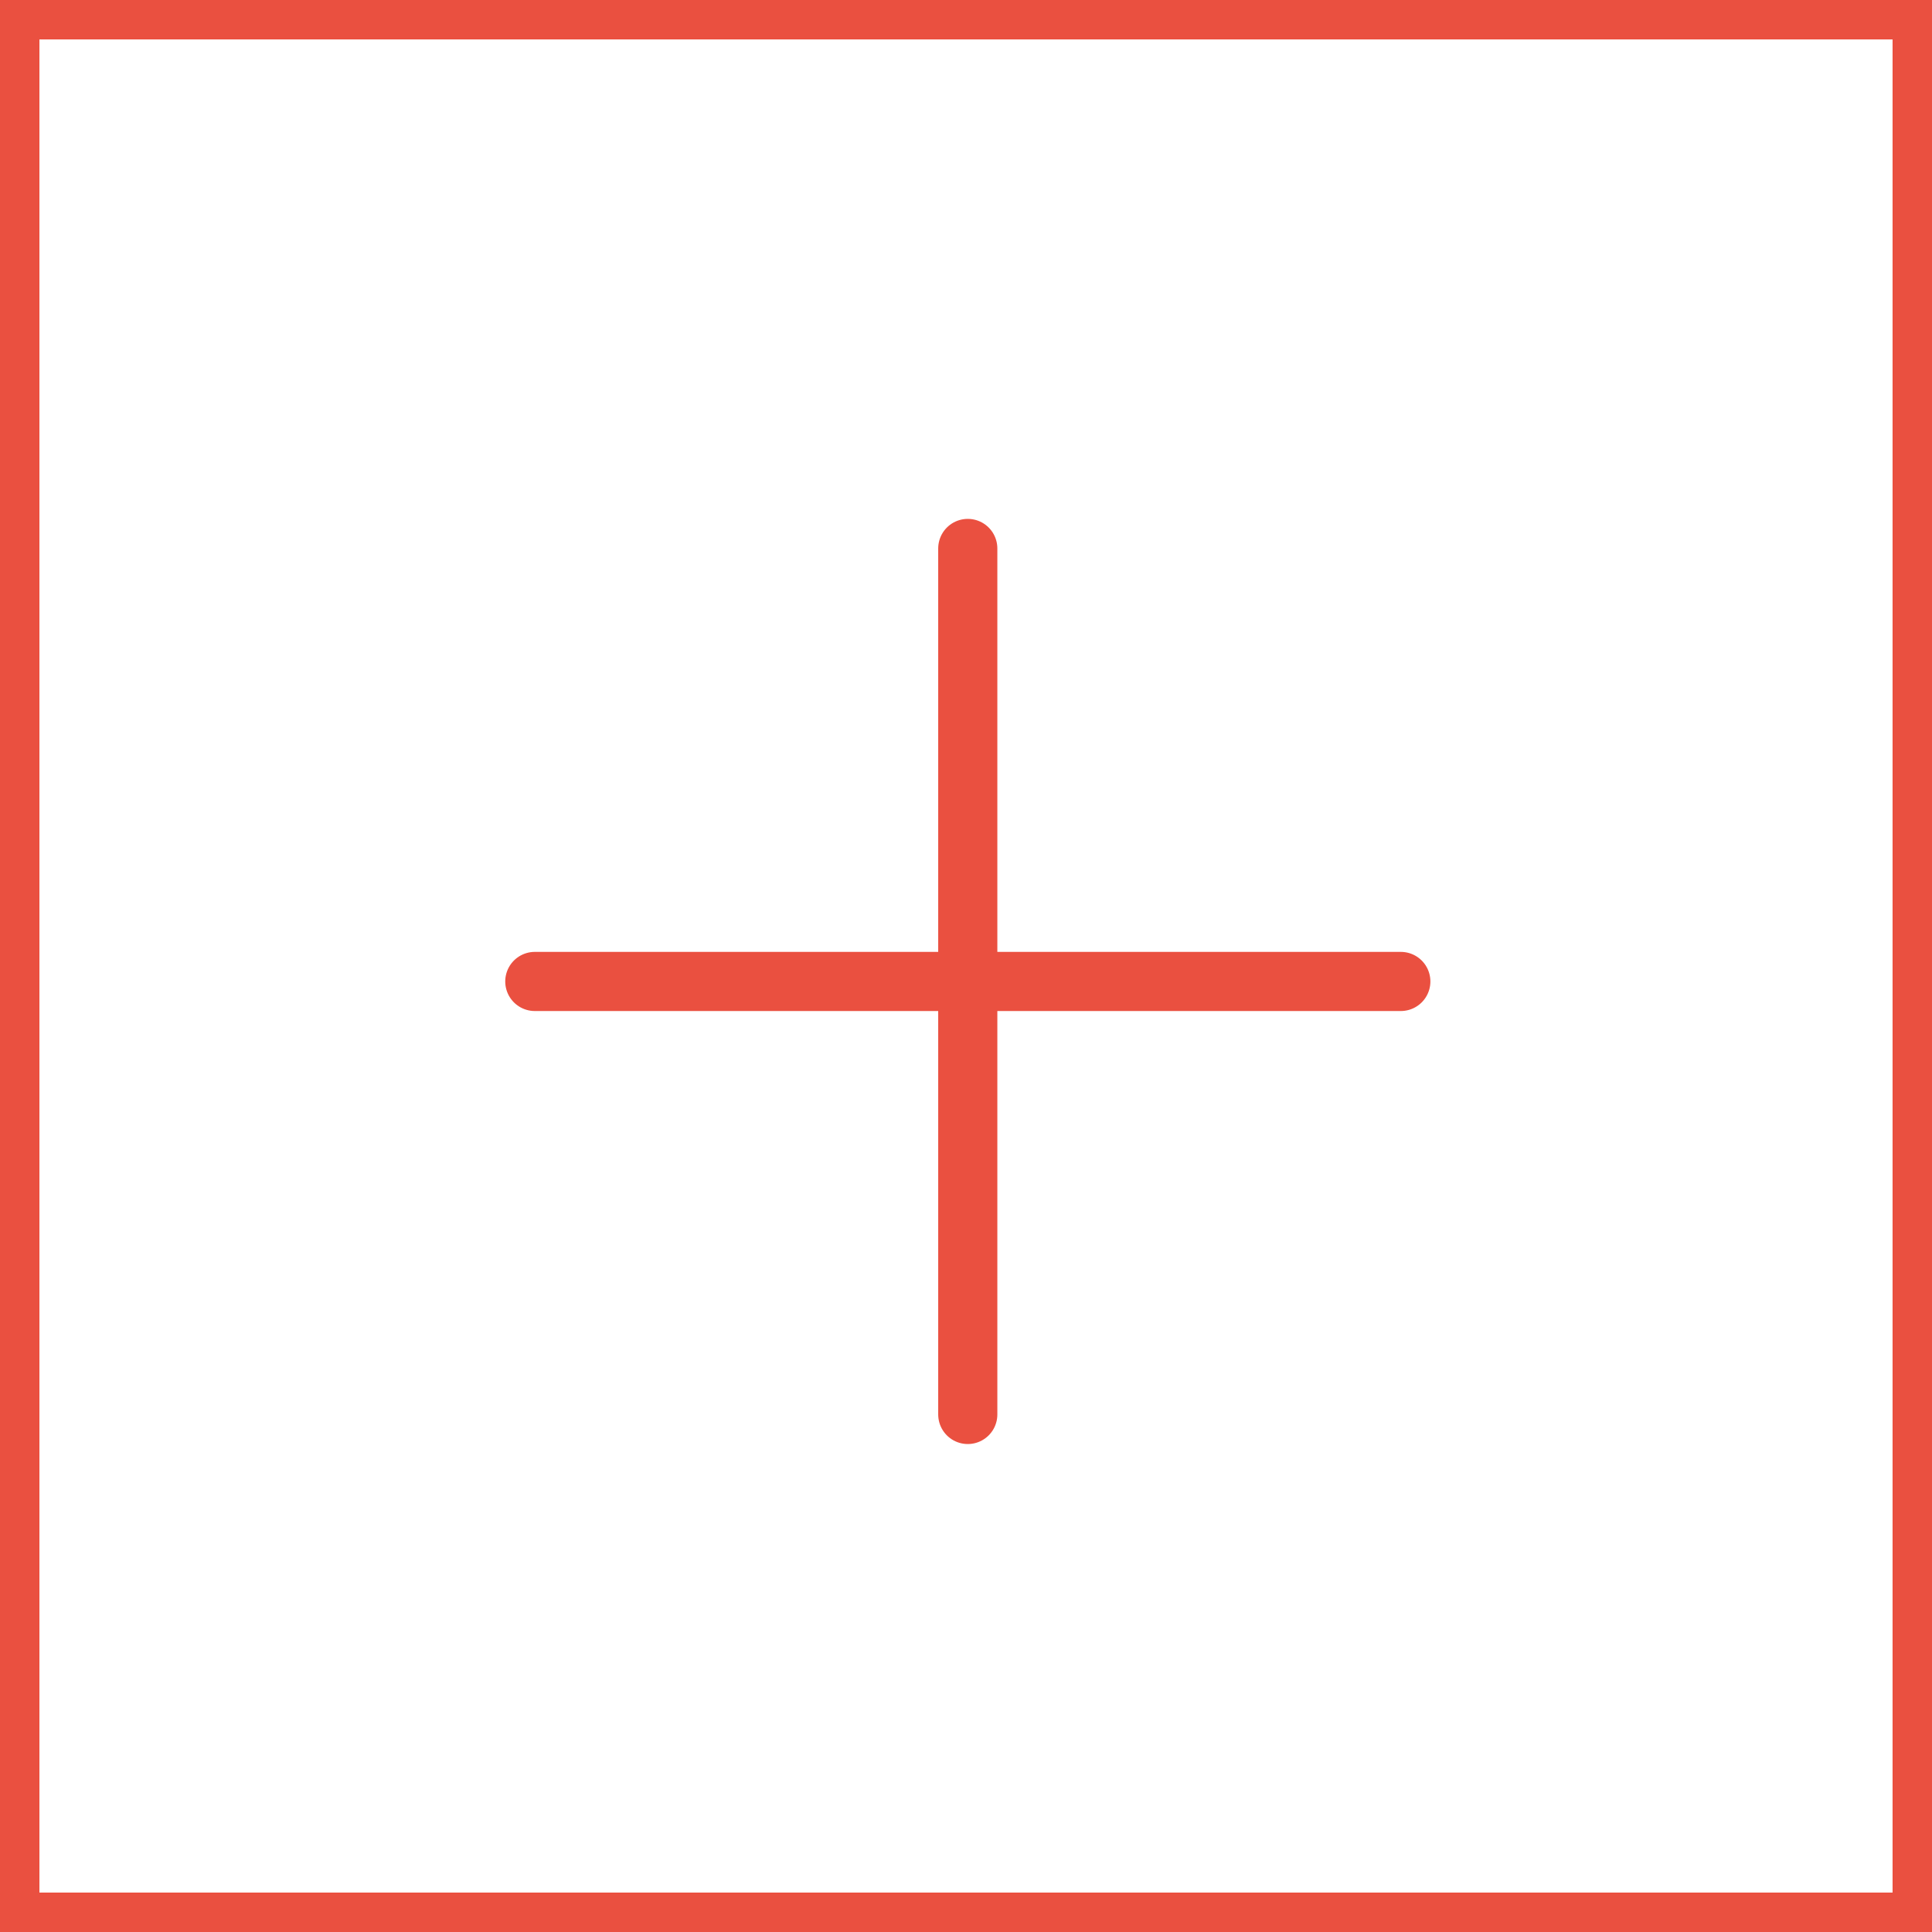
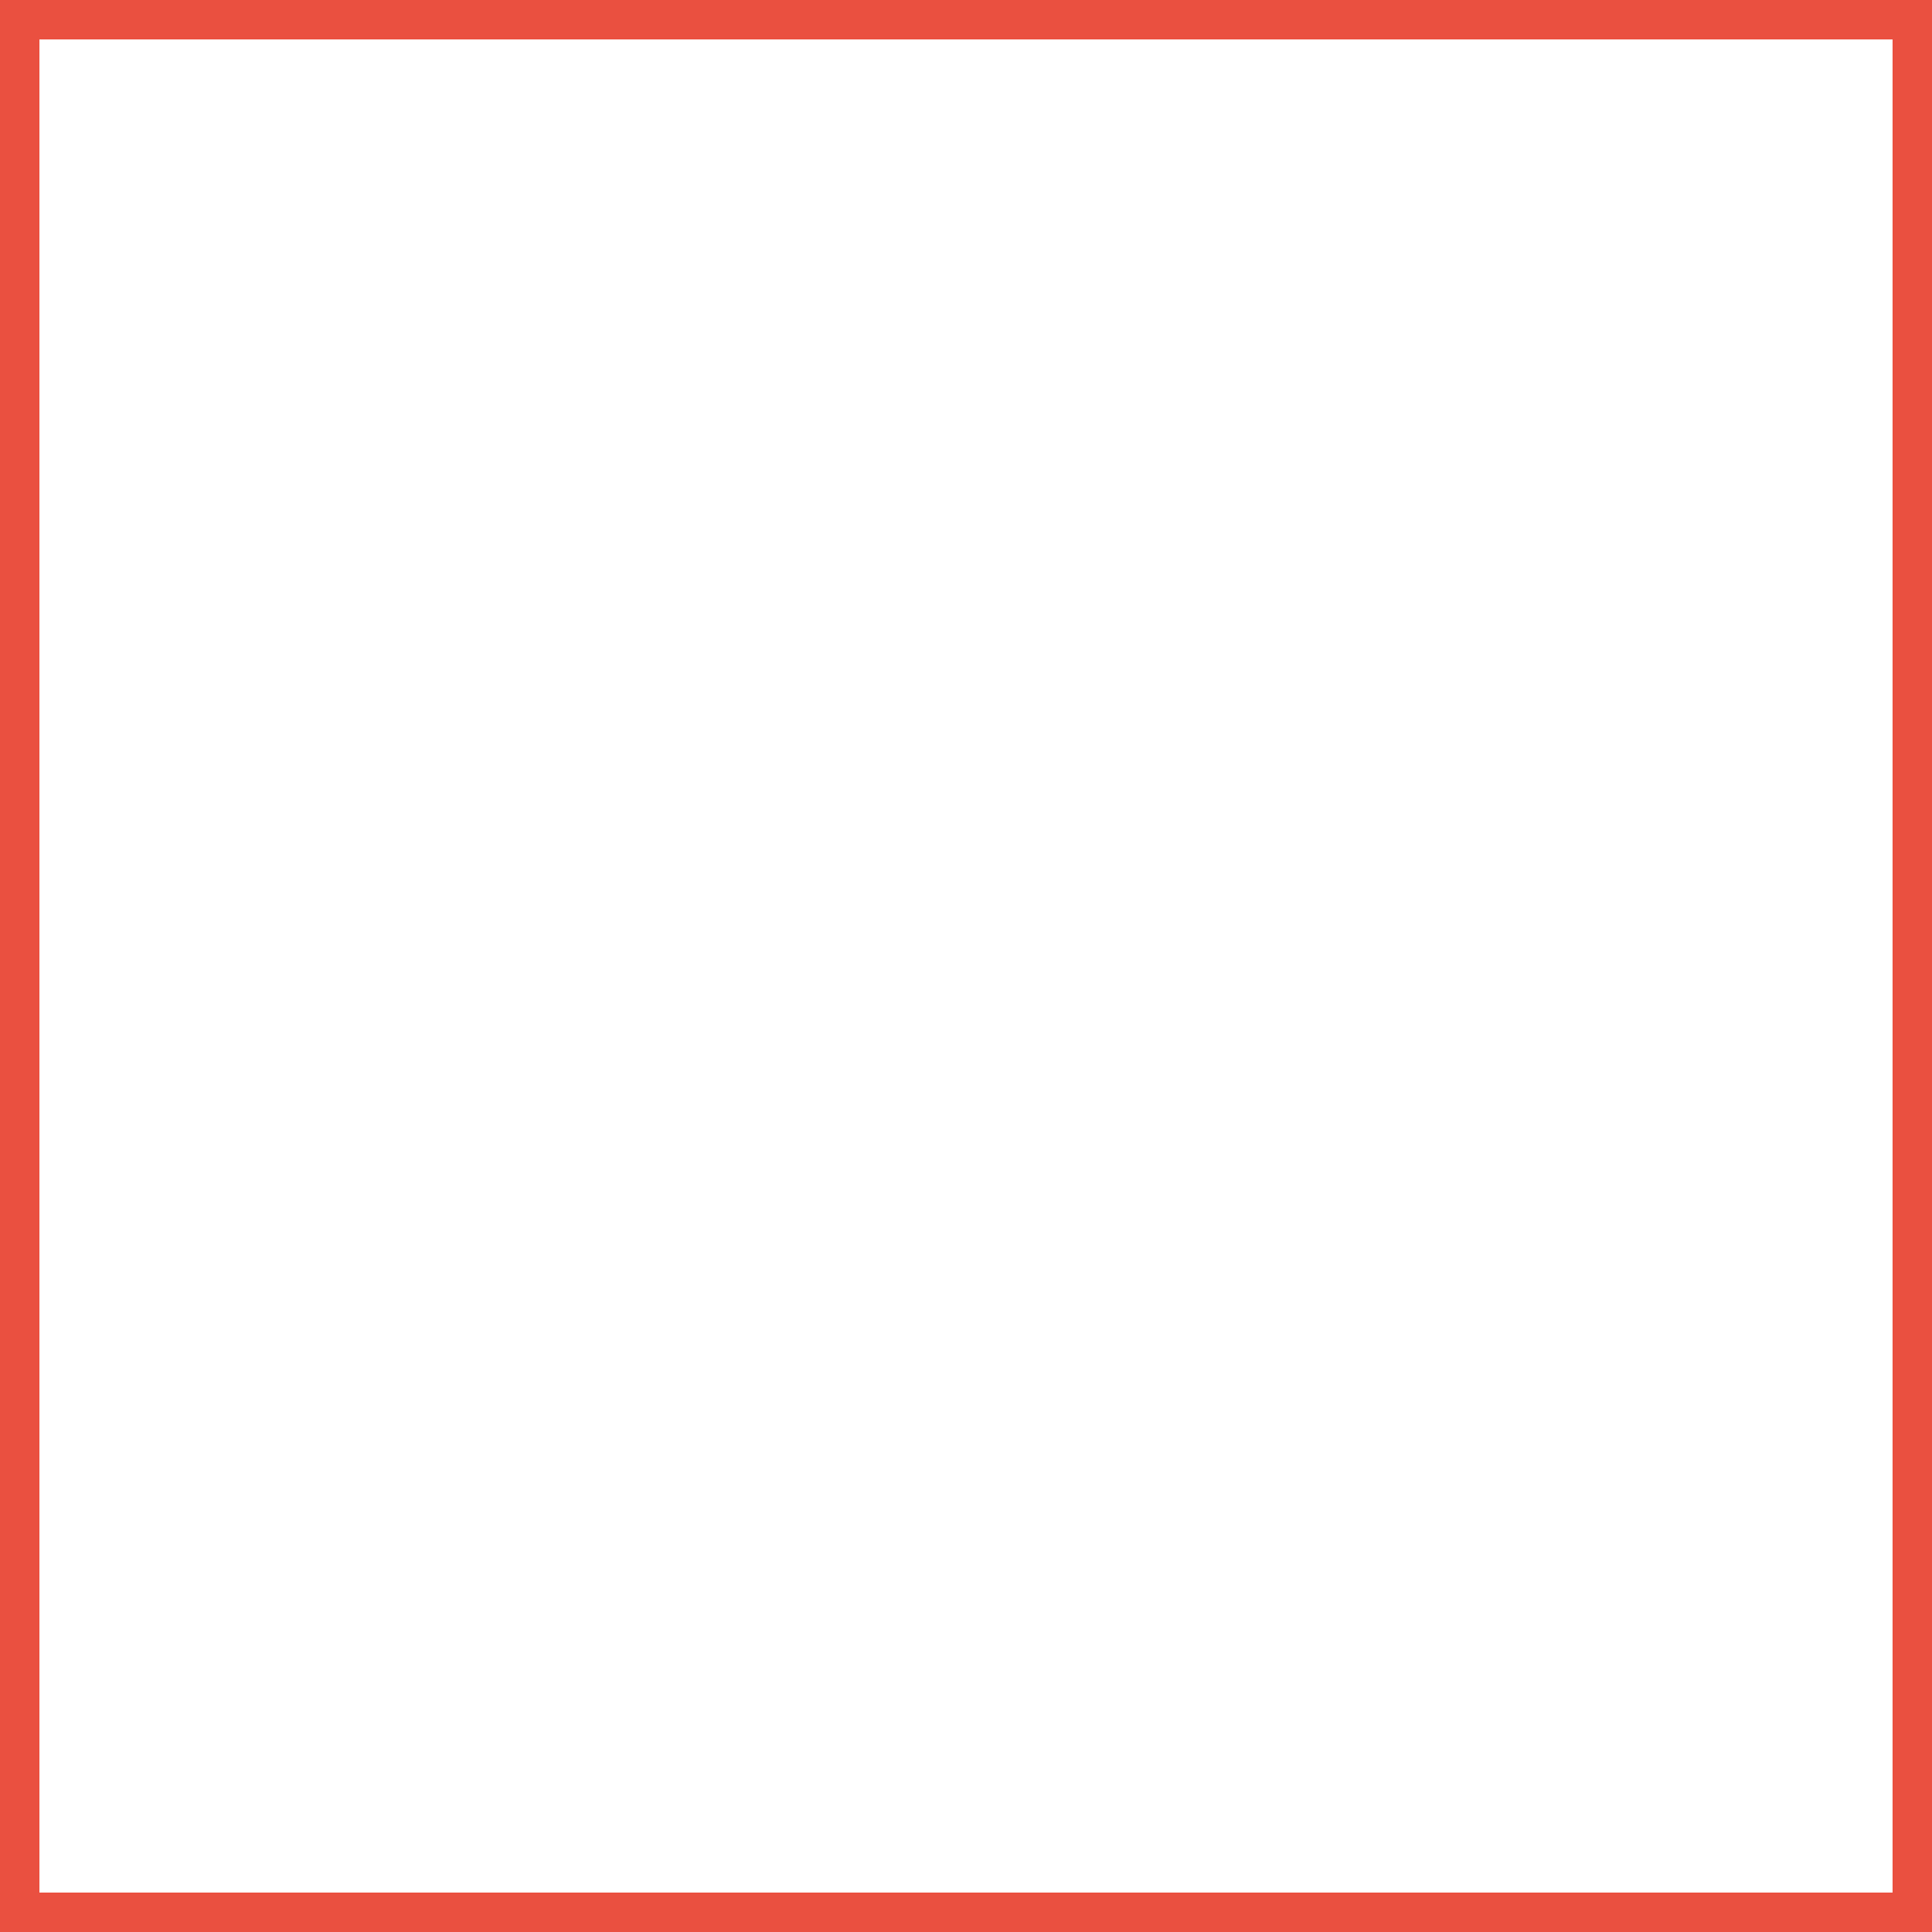
<svg xmlns="http://www.w3.org/2000/svg" width="49" height="49" viewBox="0 0 49 49">
  <g id="plus-box" transform="translate(-109 -365)">
    <g id="Rectangle_279" data-name="Rectangle 279" transform="translate(109 365)" fill="none" stroke="#ea5040" stroke-width="1">
-       <rect width="49" height="49" stroke="none" />
      <rect x="0.5" y="0.5" width="48" height="48" fill="none" />
    </g>
    <g id="Group_463" data-name="Group 463" transform="translate(-492 -2186)">
-       <path id="Path_102" data-name="Path 102" d="M623.618,2564.764v21.964" transform="translate(1.927 0.146)" fill="none" stroke="#ea5040" stroke-linecap="round" stroke-width="1.5" />
-       <path id="Path_103" data-name="Path 103" d="M0,0V21.964" transform="translate(636.528 2575.892) rotate(90)" fill="none" stroke="#ea5040" stroke-linecap="round" stroke-width="1.5" />
-     </g>
+       </g>
  </g>
</svg>